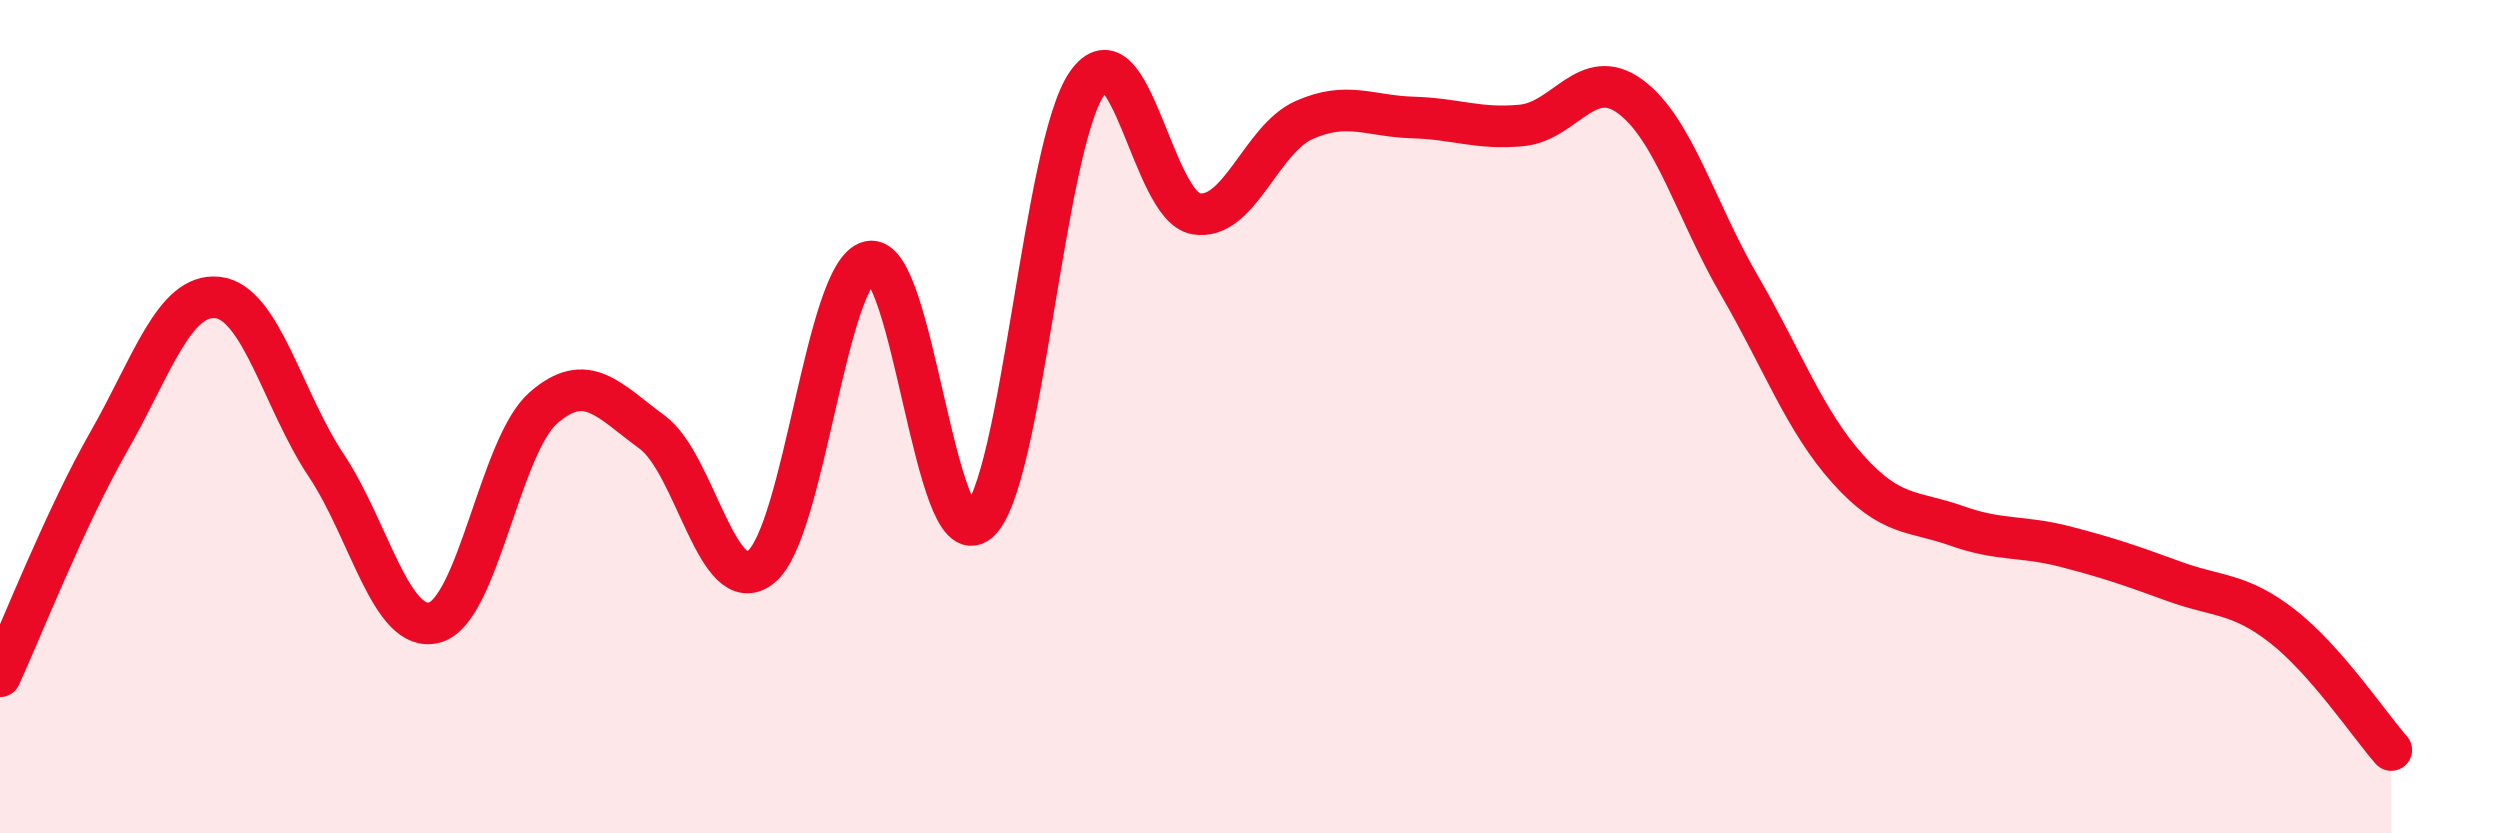
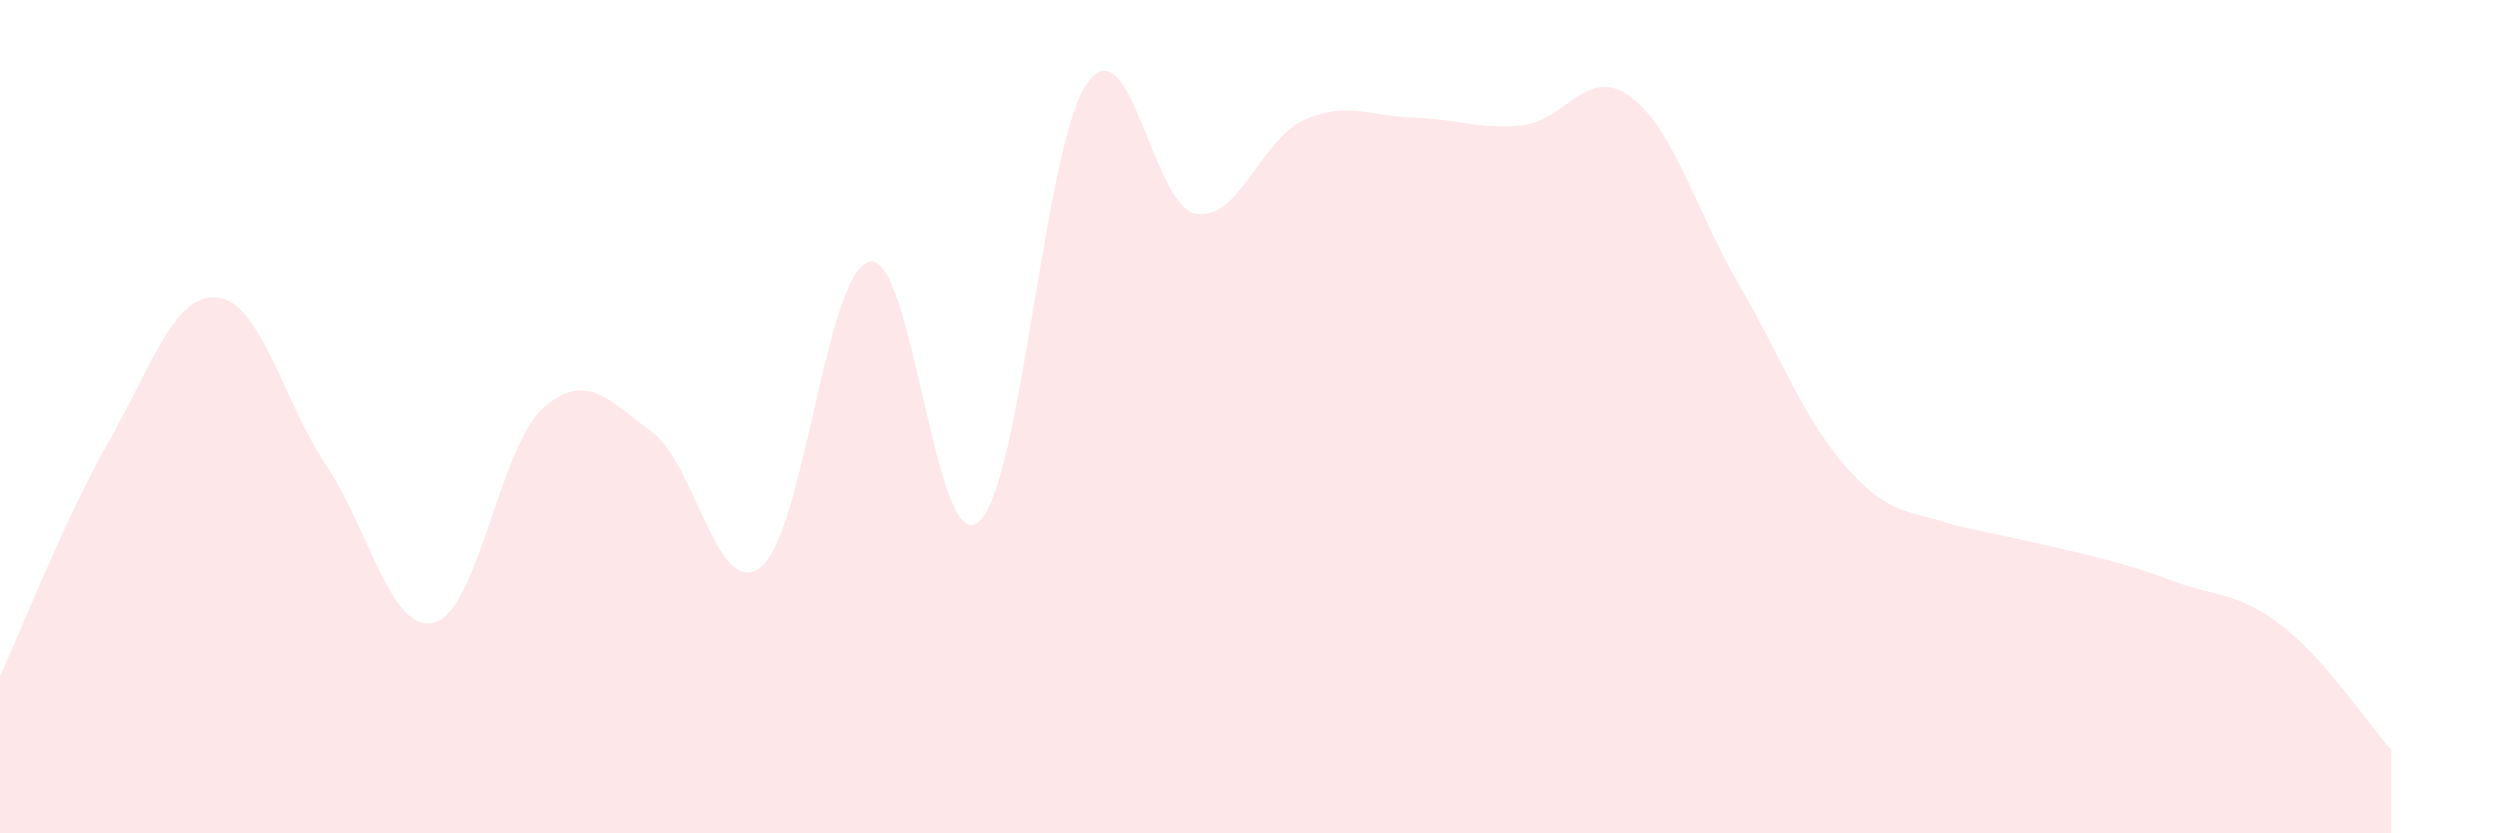
<svg xmlns="http://www.w3.org/2000/svg" width="60" height="20" viewBox="0 0 60 20">
-   <path d="M 0,16.23 C 0.52,15.1 1.57,12.42 2.61,10.6 C 3.65,8.78 4.18,7.03 5.22,7.14 C 6.26,7.25 6.79,9.61 7.83,11.17 C 8.87,12.73 9.39,15.22 10.43,14.94 C 11.47,14.66 12,10.7 13.04,9.79 C 14.08,8.88 14.61,9.61 15.65,10.37 C 16.69,11.13 17.22,14.43 18.26,13.61 C 19.3,12.79 19.83,6.5 20.87,6.28 C 21.91,6.06 22.44,13.39 23.48,12.53 C 24.52,11.67 25.05,3.48 26.09,2 C 27.13,0.52 27.66,4.95 28.7,5.13 C 29.74,5.31 30.26,3.34 31.3,2.88 C 32.34,2.42 32.87,2.79 33.91,2.82 C 34.95,2.85 35.48,3.11 36.52,3.01 C 37.56,2.91 38.09,1.55 39.13,2.32 C 40.17,3.09 40.7,5.05 41.74,6.84 C 42.78,8.63 43.31,10.1 44.35,11.26 C 45.39,12.42 45.92,12.25 46.96,12.62 C 48,12.99 48.53,12.85 49.57,13.12 C 50.61,13.39 51.13,13.57 52.17,13.95 C 53.21,14.33 53.74,14.22 54.78,15.03 C 55.82,15.84 56.87,17.41 57.39,18L57.39 20L0 20Z" fill="#EB0A25" opacity="0.1" stroke-linecap="round" stroke-linejoin="round" />
-   <path d="M 0,16.23 C 0.52,15.1 1.57,12.42 2.61,10.6 C 3.65,8.78 4.18,7.03 5.22,7.14 C 6.26,7.25 6.79,9.61 7.83,11.17 C 8.87,12.73 9.39,15.22 10.43,14.94 C 11.47,14.66 12,10.7 13.04,9.79 C 14.08,8.88 14.61,9.61 15.65,10.37 C 16.69,11.13 17.22,14.43 18.26,13.61 C 19.3,12.79 19.83,6.5 20.87,6.28 C 21.91,6.06 22.44,13.39 23.48,12.53 C 24.52,11.67 25.05,3.48 26.09,2 C 27.13,0.52 27.66,4.95 28.7,5.13 C 29.74,5.31 30.26,3.34 31.3,2.88 C 32.34,2.42 32.87,2.79 33.91,2.82 C 34.95,2.85 35.48,3.11 36.52,3.01 C 37.56,2.91 38.09,1.55 39.13,2.32 C 40.17,3.09 40.7,5.05 41.74,6.84 C 42.78,8.63 43.31,10.1 44.35,11.26 C 45.39,12.42 45.92,12.25 46.96,12.62 C 48,12.99 48.53,12.85 49.57,13.12 C 50.61,13.39 51.13,13.57 52.17,13.95 C 53.21,14.33 53.74,14.22 54.78,15.03 C 55.82,15.84 56.87,17.41 57.39,18" stroke="#EB0A25" stroke-width="1" fill="none" stroke-linecap="round" stroke-linejoin="round" />
+   <path d="M 0,16.23 C 0.52,15.1 1.57,12.42 2.61,10.6 C 3.65,8.78 4.18,7.03 5.22,7.14 C 6.26,7.25 6.79,9.61 7.83,11.17 C 8.87,12.73 9.39,15.22 10.43,14.94 C 11.47,14.66 12,10.7 13.04,9.79 C 14.08,8.88 14.61,9.61 15.65,10.37 C 16.69,11.13 17.22,14.43 18.26,13.61 C 19.3,12.79 19.83,6.5 20.87,6.28 C 21.91,6.06 22.44,13.39 23.48,12.53 C 24.52,11.67 25.05,3.48 26.09,2 C 27.13,0.52 27.66,4.95 28.7,5.13 C 29.74,5.31 30.26,3.34 31.3,2.88 C 32.34,2.42 32.87,2.79 33.91,2.82 C 34.95,2.85 35.48,3.11 36.52,3.01 C 37.56,2.91 38.09,1.55 39.13,2.32 C 40.17,3.09 40.7,5.05 41.74,6.84 C 42.78,8.63 43.31,10.1 44.35,11.26 C 45.39,12.42 45.92,12.25 46.96,12.62 C 50.61,13.39 51.13,13.57 52.17,13.95 C 53.21,14.33 53.74,14.22 54.78,15.03 C 55.82,15.84 56.87,17.41 57.39,18L57.39 20L0 20Z" fill="#EB0A25" opacity="0.1" stroke-linecap="round" stroke-linejoin="round" />
</svg>